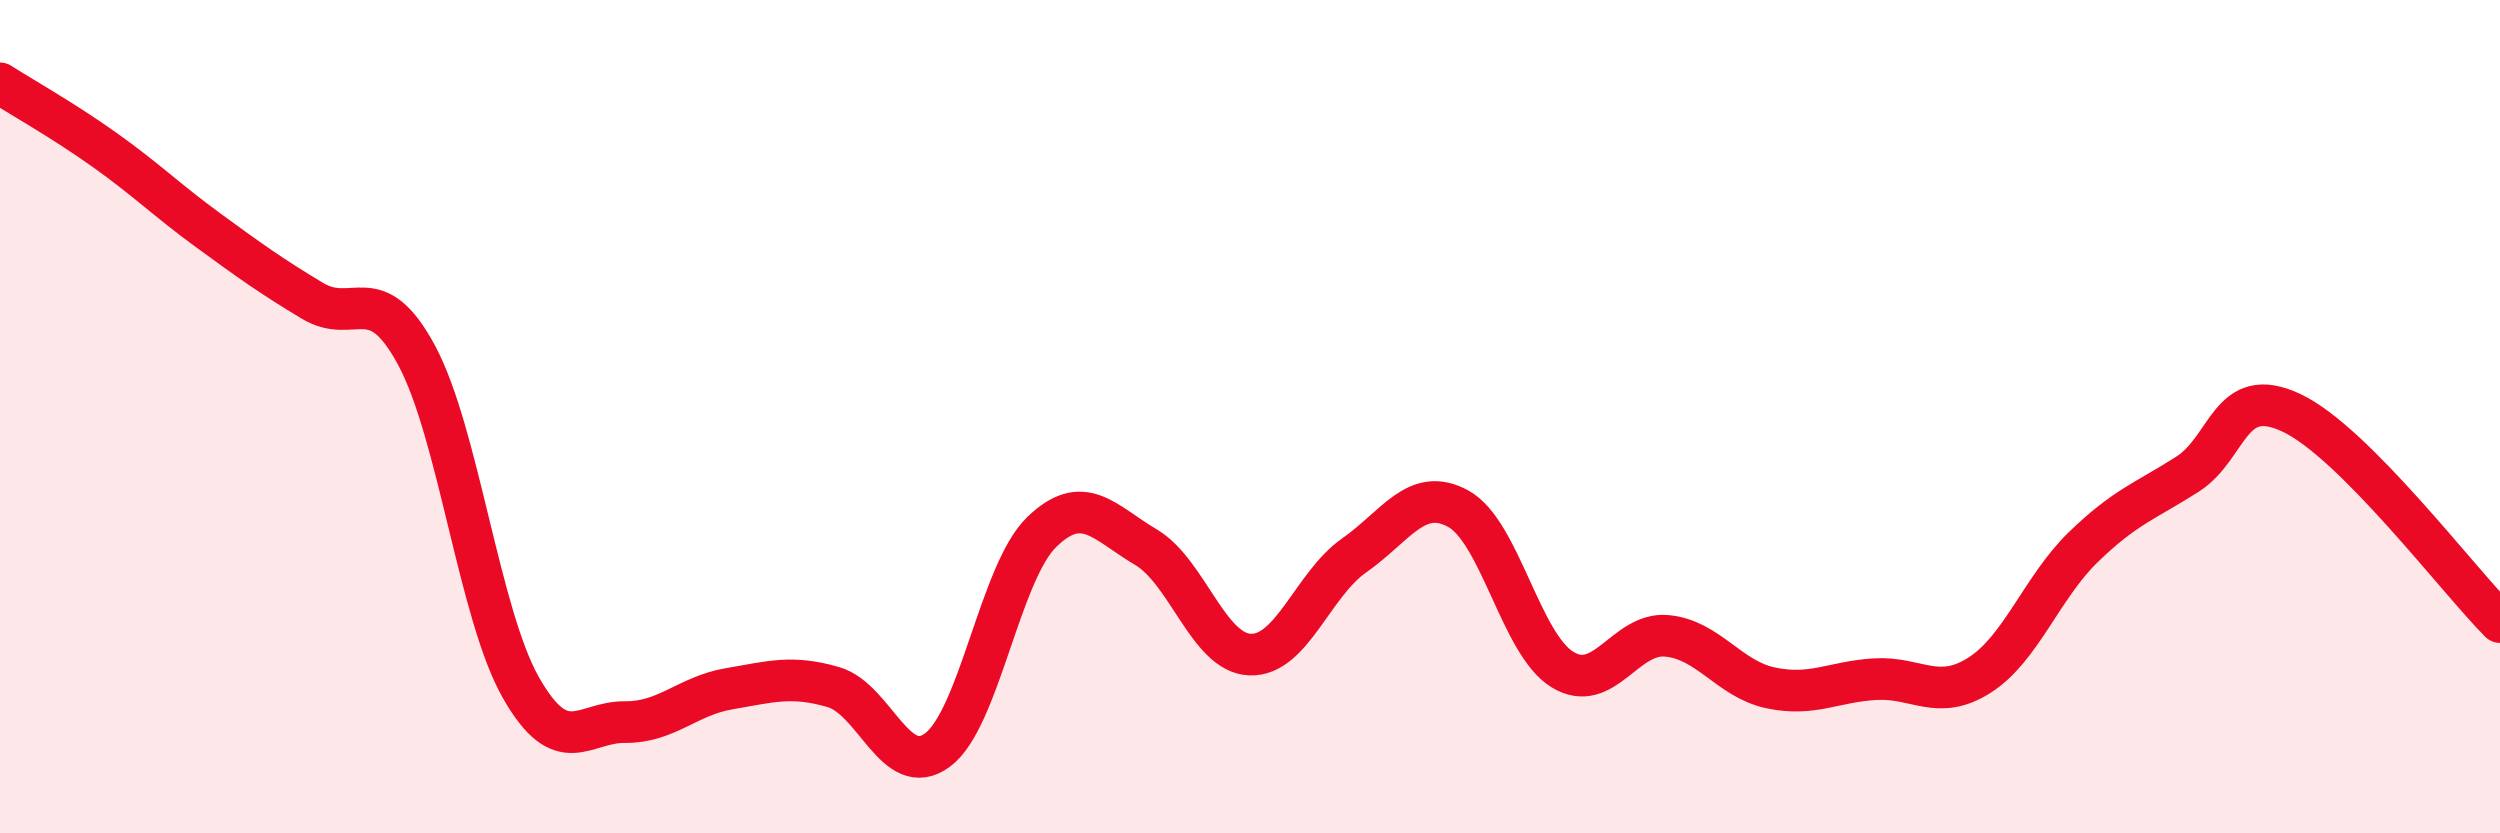
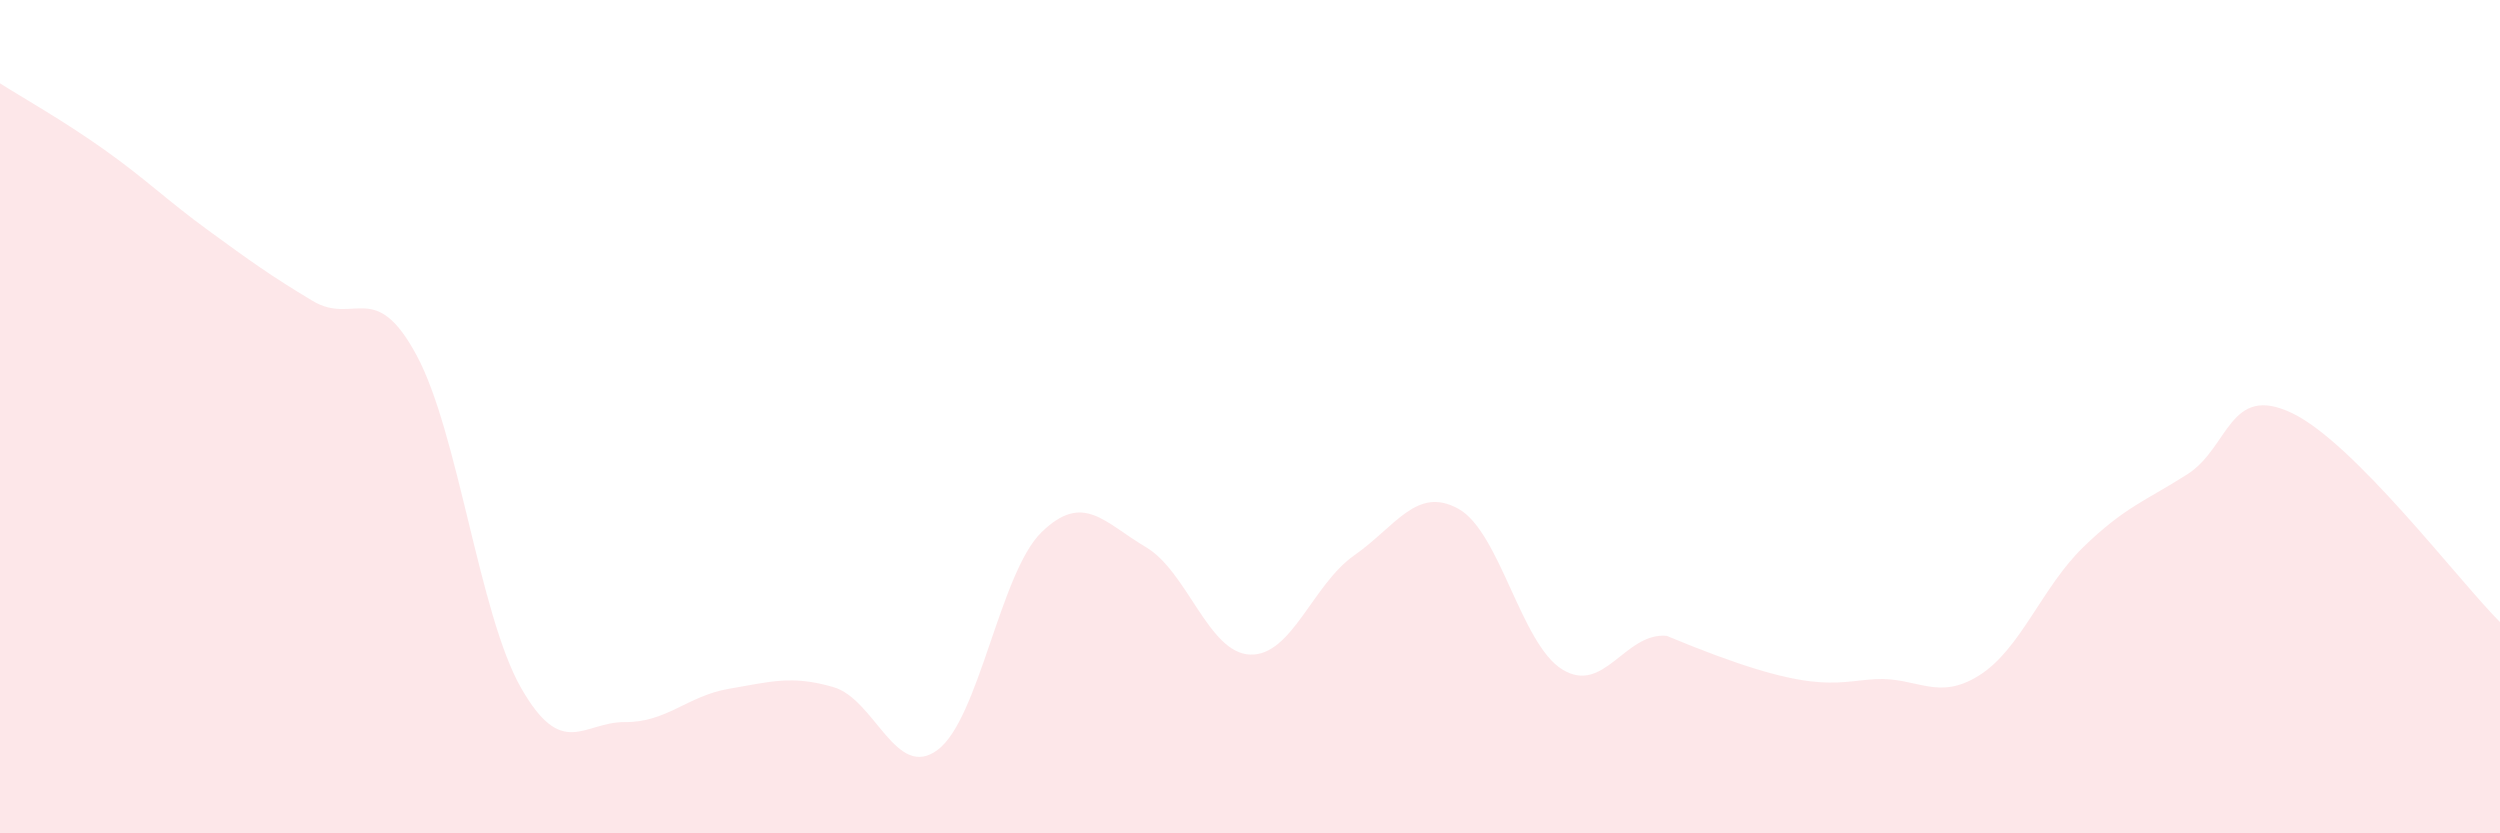
<svg xmlns="http://www.w3.org/2000/svg" width="60" height="20" viewBox="0 0 60 20">
-   <path d="M 0,2 C 0.5,2.32 1.5,2.88 2.5,3.59 C 3.5,4.3 4,4.8 5,5.53 C 6,6.26 6.5,6.62 7.5,7.22 C 8.5,7.82 9,6.67 10,8.53 C 11,10.39 11.5,14.74 12.5,16.5 C 13.5,18.26 14,17.32 15,17.33 C 16,17.34 16.5,16.7 17.5,16.53 C 18.5,16.36 19,16.2 20,16.49 C 21,16.78 21.5,18.74 22.5,18 C 23.5,17.26 24,13.74 25,12.77 C 26,11.8 26.5,12.54 27.5,13.13 C 28.5,13.72 29,15.67 30,15.71 C 31,15.75 31.5,14.03 32.5,13.33 C 33.5,12.63 34,11.66 35,12.21 C 36,12.76 36.5,15.46 37.5,16.07 C 38.5,16.68 39,15.17 40,15.26 C 41,15.35 41.5,16.3 42.5,16.51 C 43.5,16.72 44,16.36 45,16.3 C 46,16.24 46.5,16.84 47.5,16.21 C 48.5,15.58 49,14.1 50,13.13 C 51,12.16 51.5,12.02 52.5,11.38 C 53.5,10.74 53.5,9.2 55,9.91 C 56.5,10.62 59,13.93 60,14.93L60 20L0 20Z" fill="#EB0A25" opacity="0.1" stroke-linecap="round" stroke-linejoin="round" />
-   <path d="M 0,2 C 0.5,2.32 1.5,2.88 2.5,3.59 C 3.5,4.3 4,4.8 5,5.53 C 6,6.26 6.5,6.62 7.5,7.22 C 8.5,7.82 9,6.67 10,8.53 C 11,10.39 11.5,14.74 12.5,16.5 C 13.5,18.26 14,17.32 15,17.33 C 16,17.34 16.5,16.7 17.5,16.53 C 18.5,16.36 19,16.2 20,16.49 C 21,16.78 21.5,18.74 22.5,18 C 23.5,17.26 24,13.74 25,12.77 C 26,11.8 26.5,12.54 27.5,13.13 C 28.5,13.72 29,15.67 30,15.71 C 31,15.75 31.5,14.03 32.5,13.33 C 33.5,12.63 34,11.66 35,12.21 C 36,12.76 36.5,15.46 37.5,16.07 C 38.5,16.68 39,15.17 40,15.26 C 41,15.35 41.5,16.3 42.5,16.51 C 43.5,16.72 44,16.36 45,16.3 C 46,16.24 46.5,16.84 47.5,16.21 C 48.5,15.58 49,14.1 50,13.13 C 51,12.16 51.5,12.02 52.5,11.38 C 53.5,10.74 53.5,9.2 55,9.91 C 56.5,10.62 59,13.93 60,14.93" stroke="#EB0A25" stroke-width="1" fill="none" stroke-linecap="round" stroke-linejoin="round" />
+   <path d="M 0,2 C 0.5,2.32 1.5,2.88 2.5,3.59 C 3.5,4.3 4,4.8 5,5.53 C 6,6.26 6.5,6.62 7.5,7.22 C 8.5,7.82 9,6.67 10,8.53 C 11,10.39 11.5,14.74 12.5,16.5 C 13.5,18.26 14,17.32 15,17.33 C 16,17.34 16.5,16.7 17.5,16.53 C 18.5,16.36 19,16.2 20,16.49 C 21,16.78 21.5,18.74 22.5,18 C 23.5,17.26 24,13.74 25,12.77 C 26,11.8 26.5,12.54 27.5,13.13 C 28.5,13.72 29,15.67 30,15.71 C 31,15.75 31.5,14.03 32.5,13.33 C 33.5,12.63 34,11.66 35,12.21 C 36,12.76 36.5,15.46 37.5,16.07 C 38.5,16.68 39,15.17 40,15.26 C 43.5,16.72 44,16.36 45,16.3 C 46,16.24 46.5,16.84 47.5,16.21 C 48.5,15.58 49,14.1 50,13.13 C 51,12.16 51.5,12.02 52.5,11.38 C 53.5,10.74 53.5,9.2 55,9.91 C 56.5,10.62 59,13.93 60,14.93L60 20L0 20Z" fill="#EB0A25" opacity="0.1" stroke-linecap="round" stroke-linejoin="round" />
</svg>